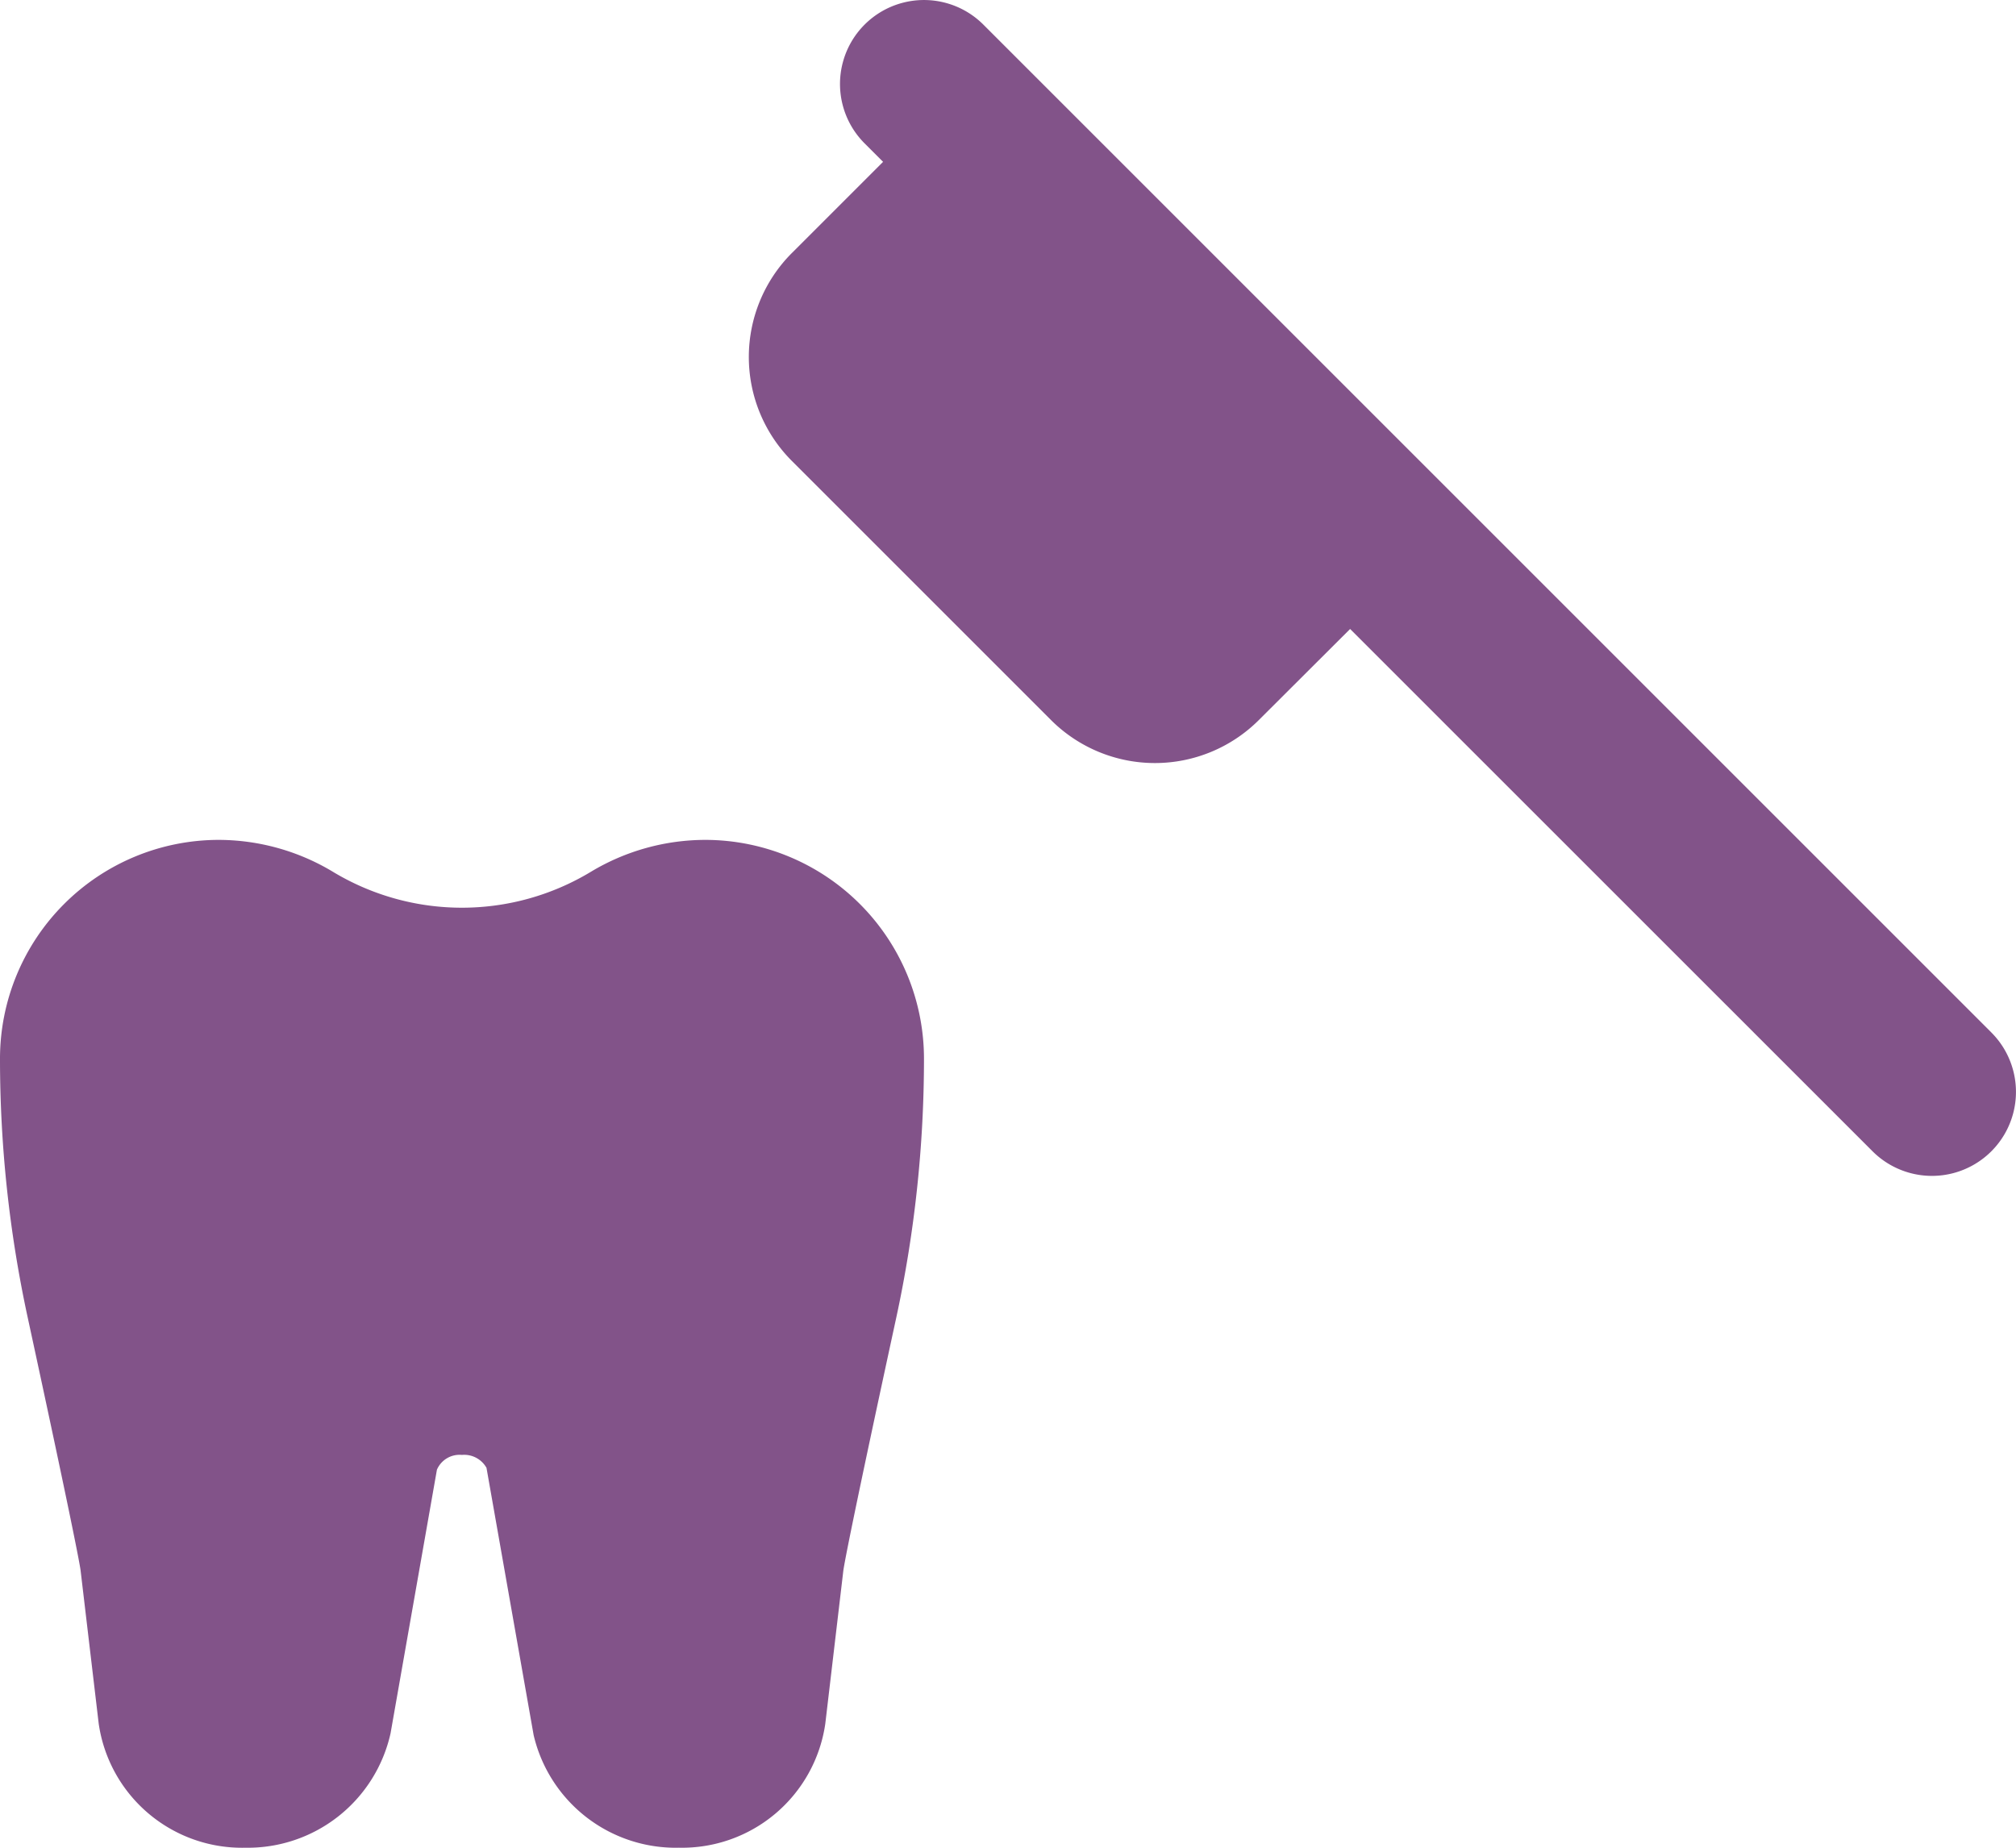
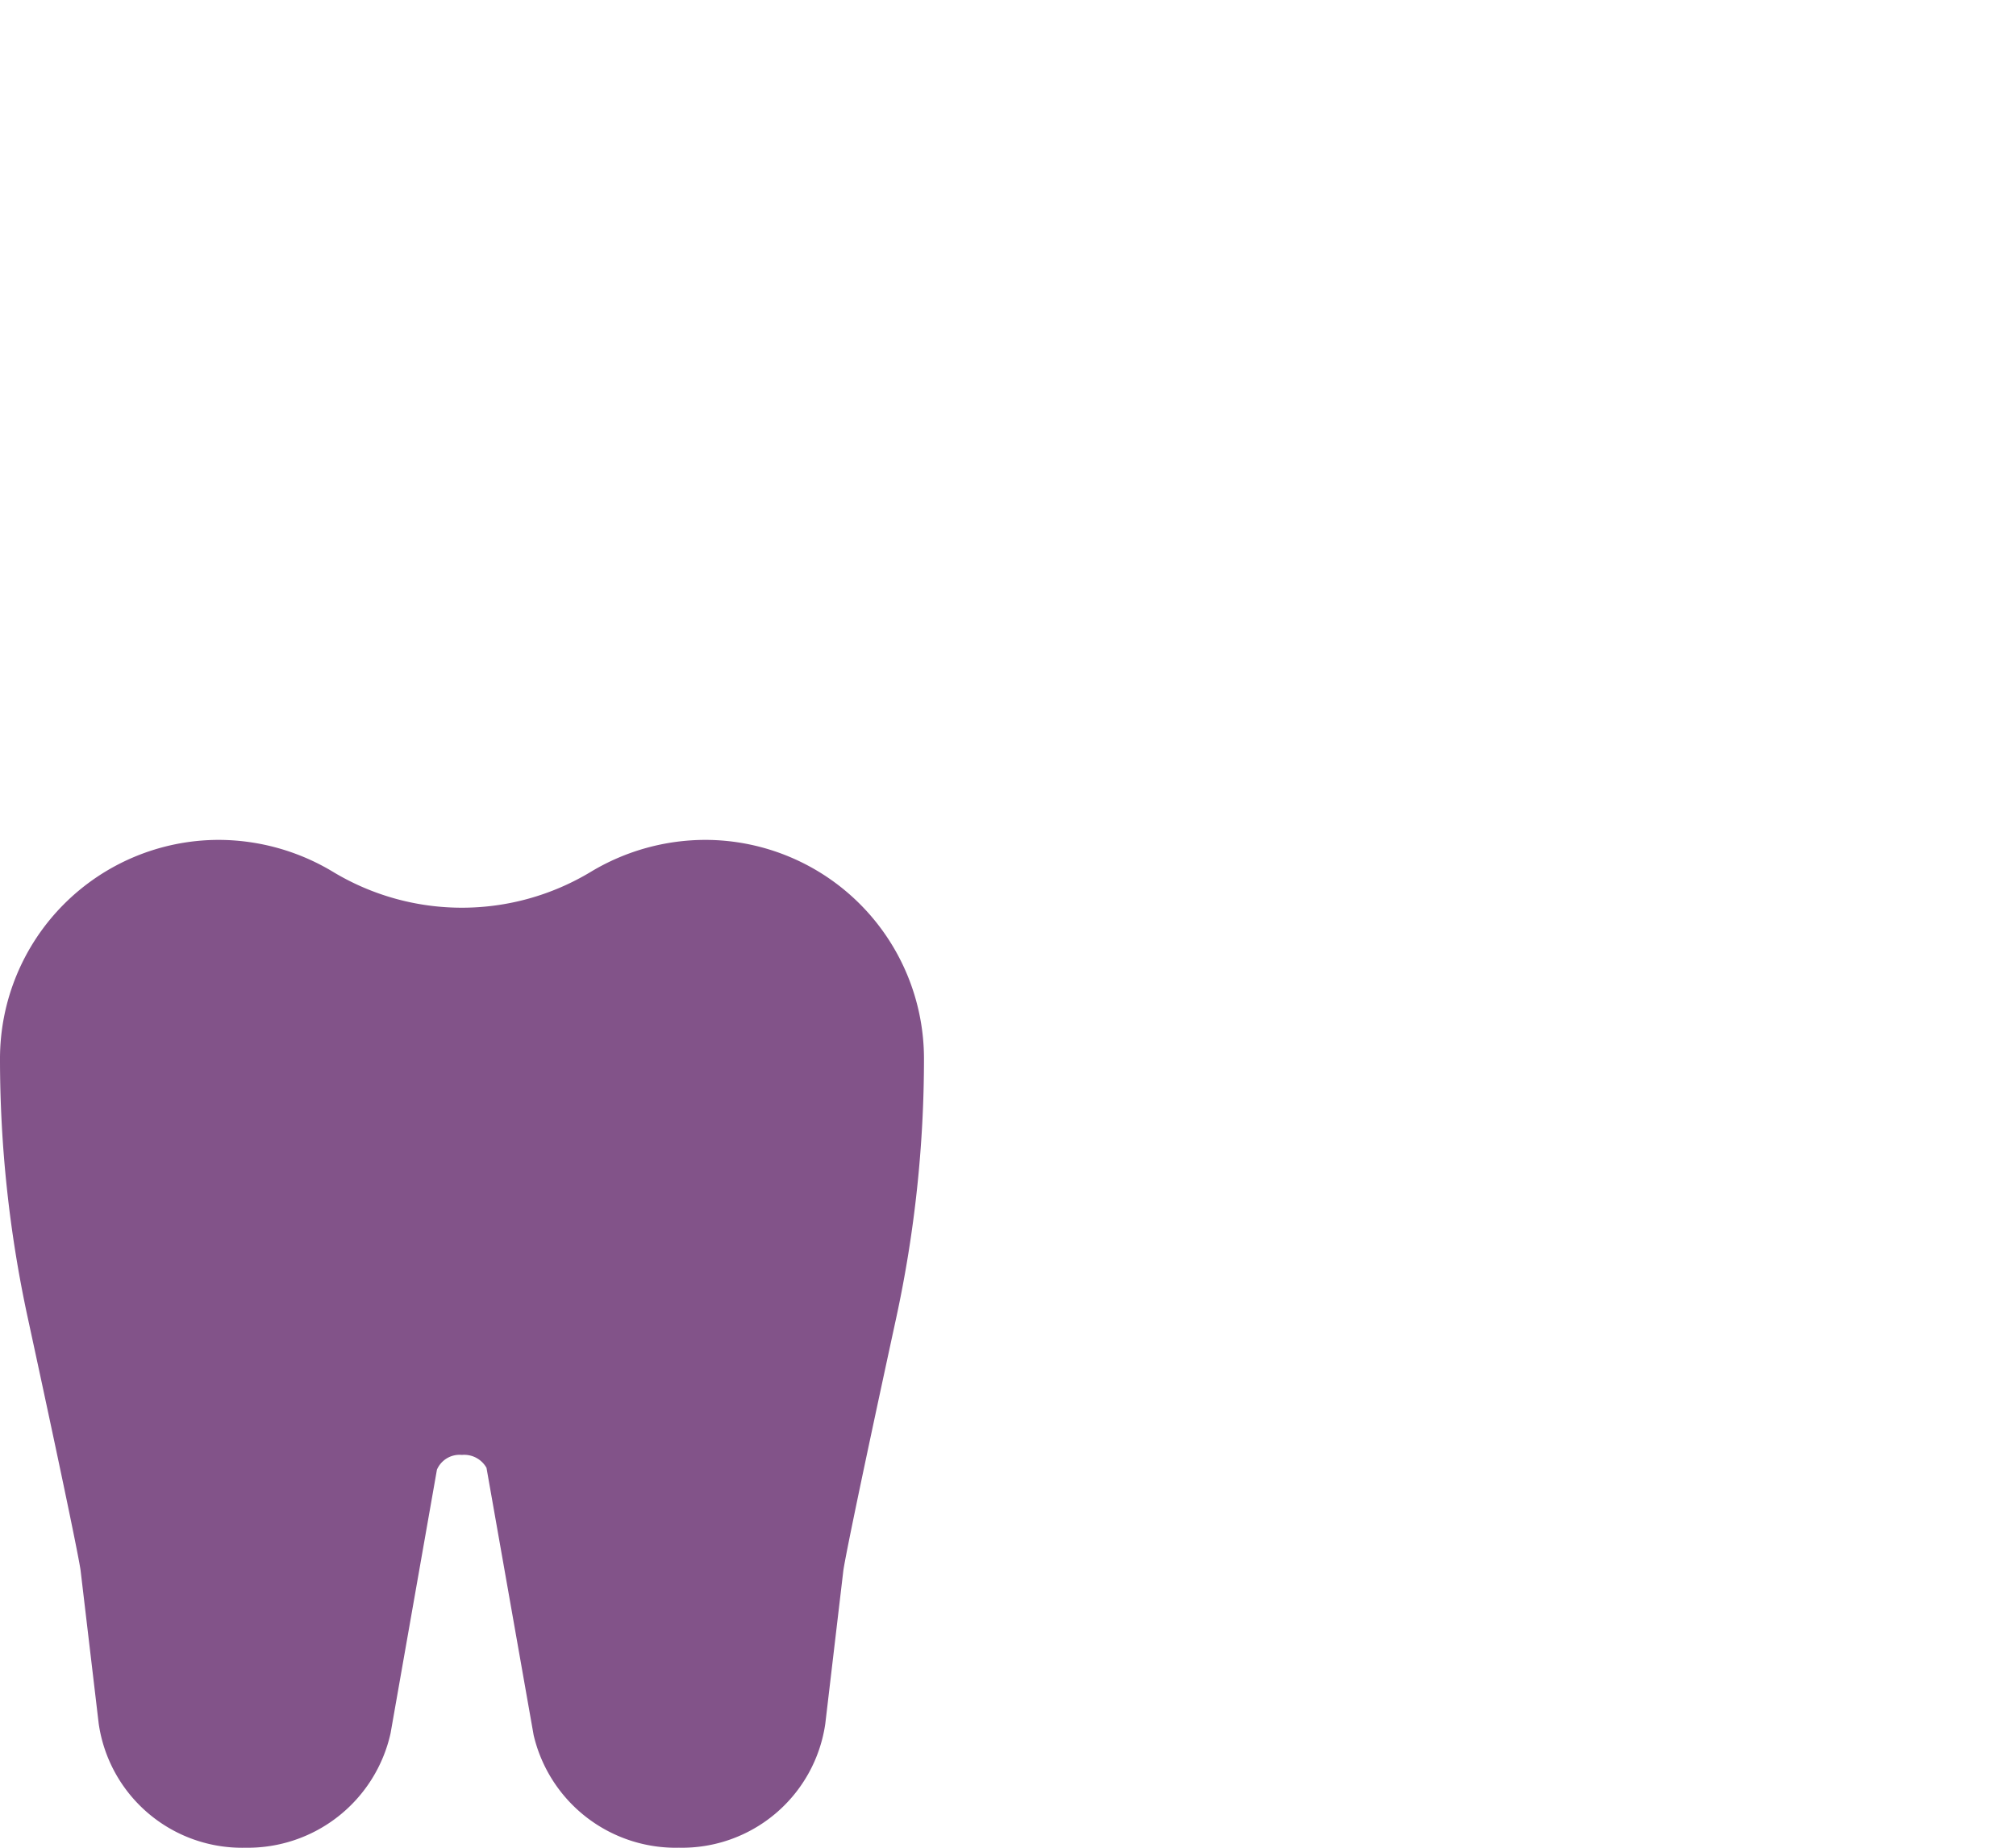
<svg xmlns="http://www.w3.org/2000/svg" width="68.901" height="63.159" viewBox="0 0 68.901 63.159">
  <g id="_019-Tooth_Brush" data-name="019-Tooth Brush" transform="translate(0 -1)">
    <path id="Caminho_858" data-name="Caminho 858" d="M23.191,45.45A4.989,4.989,0,0,1,18.238,41.6l-1.611-9.135a.874.874,0,0,0-.841-.442.841.841,0,0,0-.853.505l-1.585,9.012A5,5,0,0,1,8.389,45.45a4.95,4.95,0,0,1-5.015-4.237l-.62-5.245c-.037-.27-.319-1.766-1.809-8.65A41.861,41.861,0,0,1,0,18.484,7.482,7.482,0,0,1,7.461,11a7.594,7.594,0,0,1,3.913,1.088,8.527,8.527,0,0,0,8.825,0A7.6,7.6,0,0,1,24.118,11a7.482,7.482,0,0,1,7.461,7.484,41.908,41.908,0,0,1-.945,8.836c-1.49,6.879-1.771,8.374-1.811,8.656l-.617,5.236a4.946,4.946,0,0,1-5.015,4.237Z" transform="translate(0 18.709)" fill="#825389" />
-     <path id="Caminho_859" data-name="Caminho 859" d="M51.381,36.292,16.931,1.842A2.87,2.87,0,1,0,12.871,5.9l.632.632L10.385,9.65a5.027,5.027,0,0,0,0,7.105l8.859,8.859a5.025,5.025,0,0,0,7.1,0L29.465,22.5,47.321,40.354a2.871,2.871,0,0,0,4.059-4.062Z" transform="translate(16.678 0)" fill="#825389" />
  </g>
</svg>